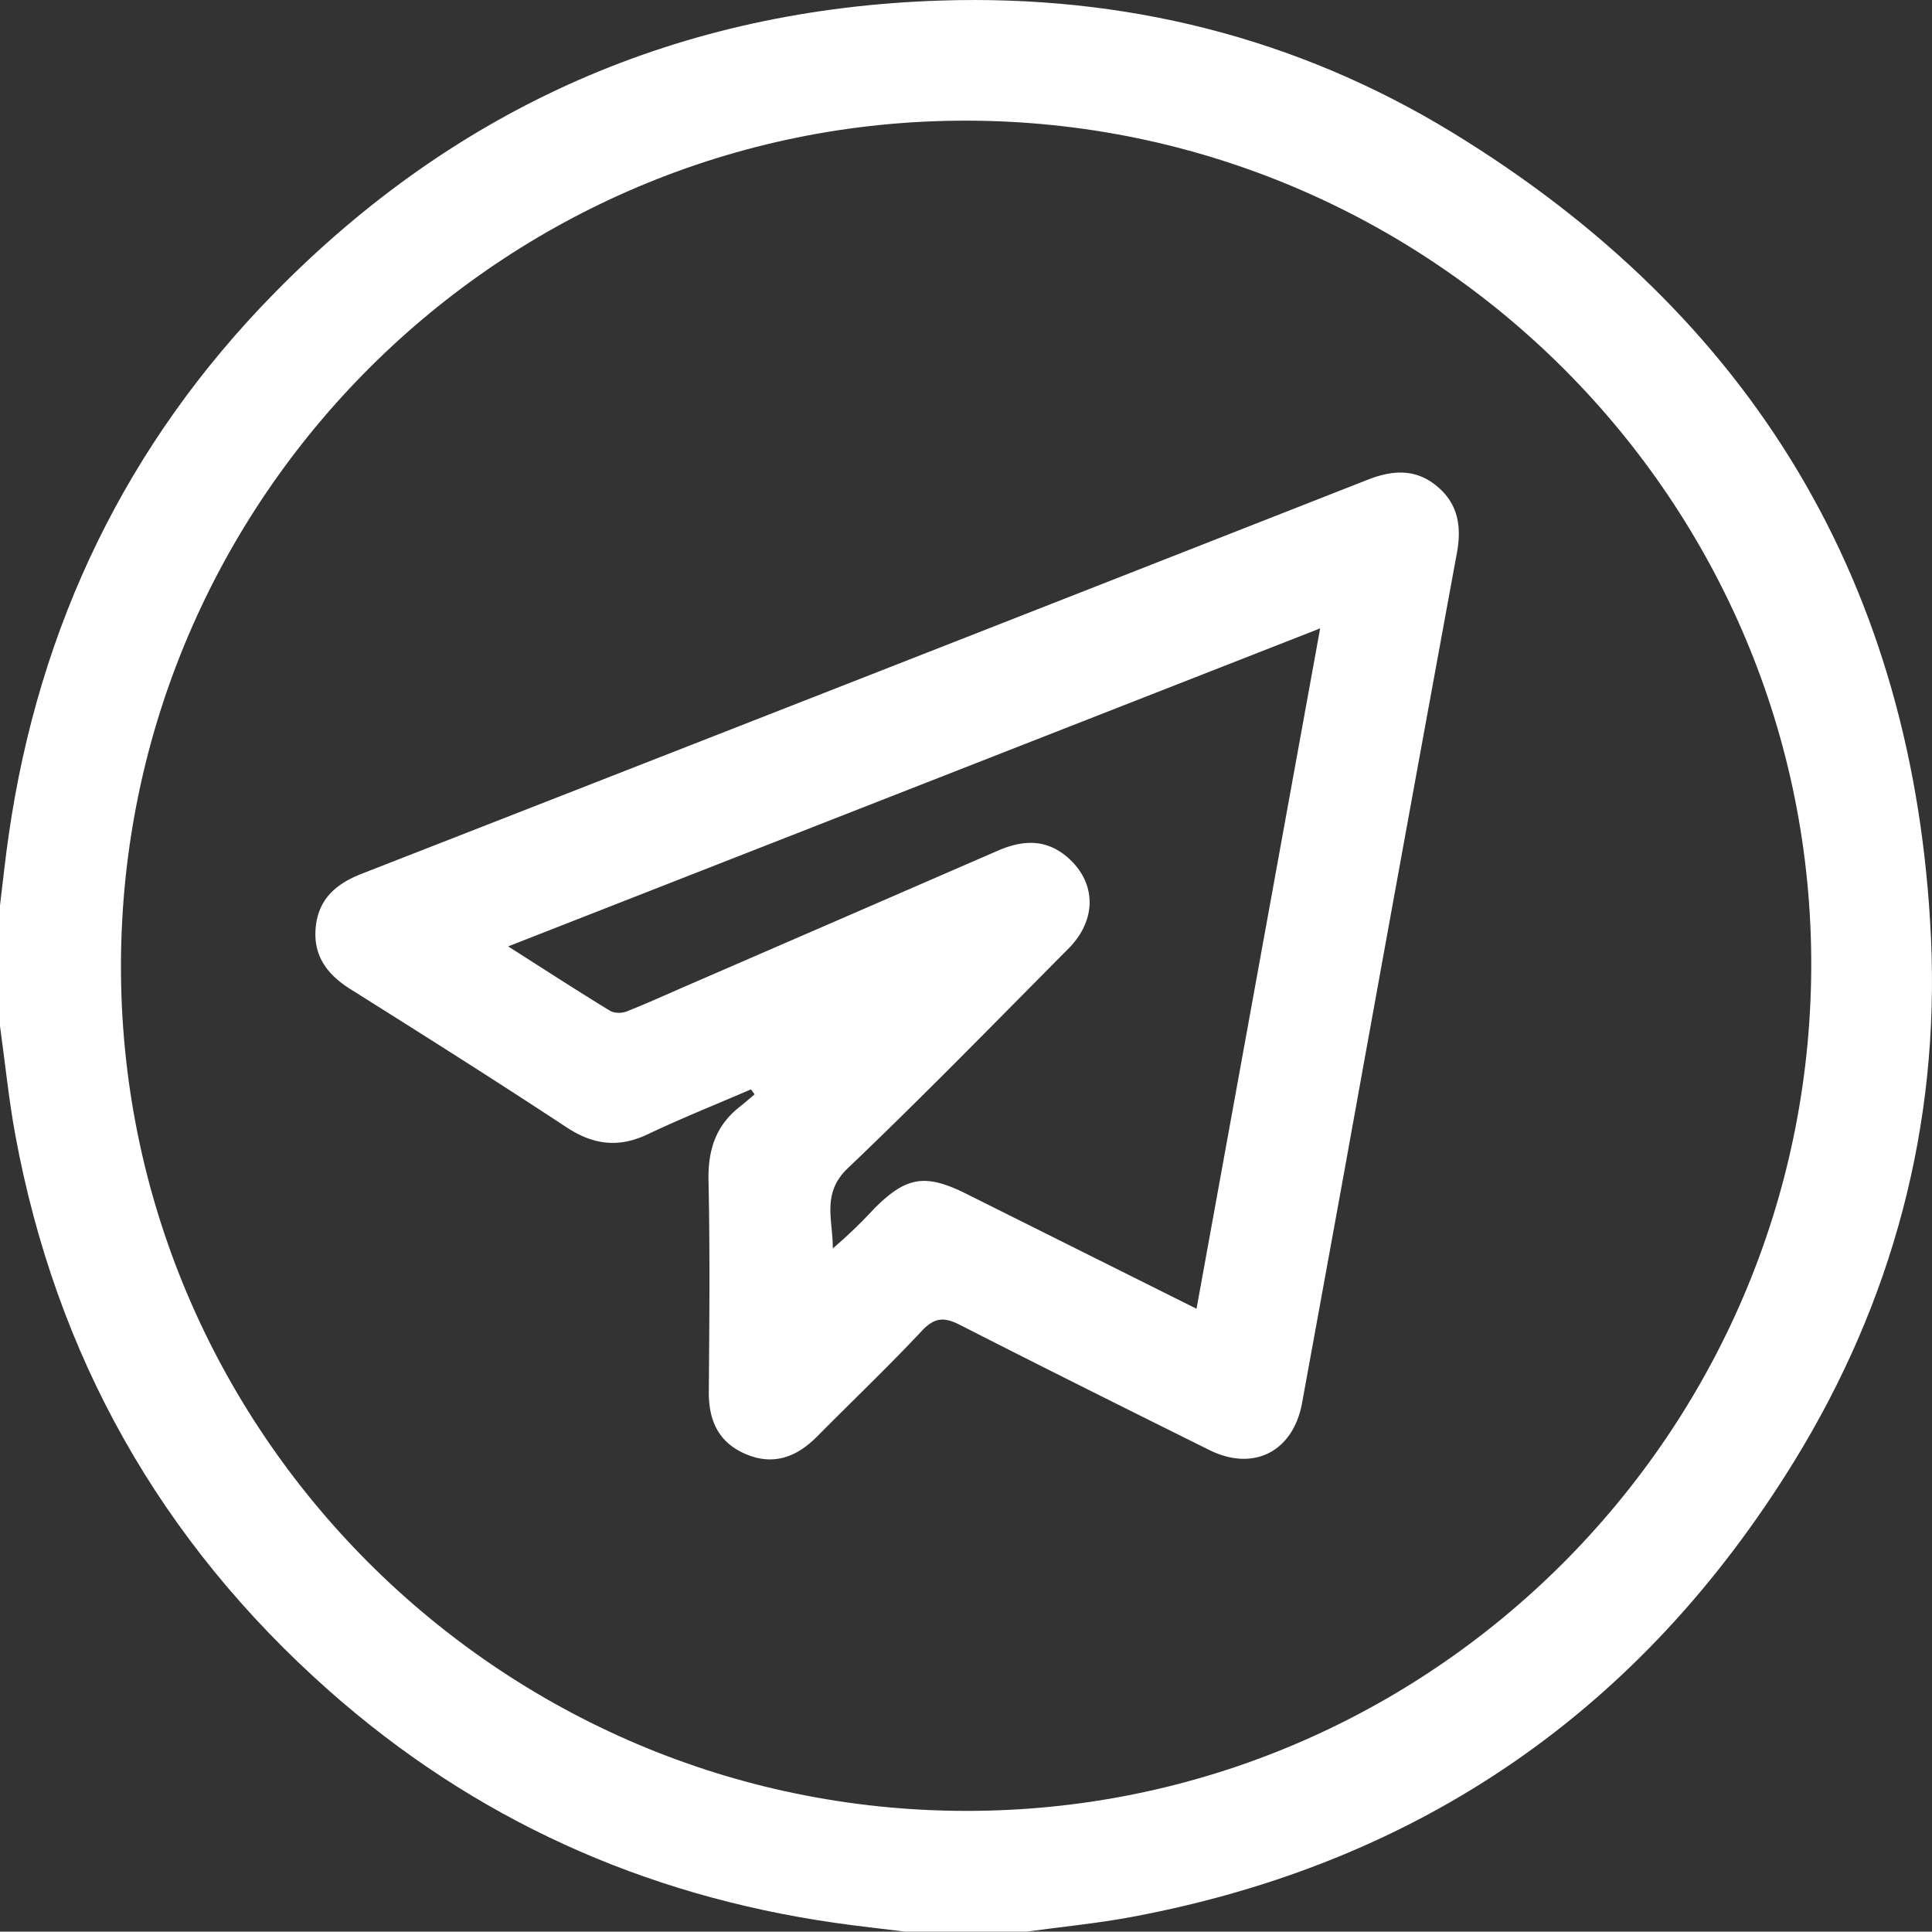
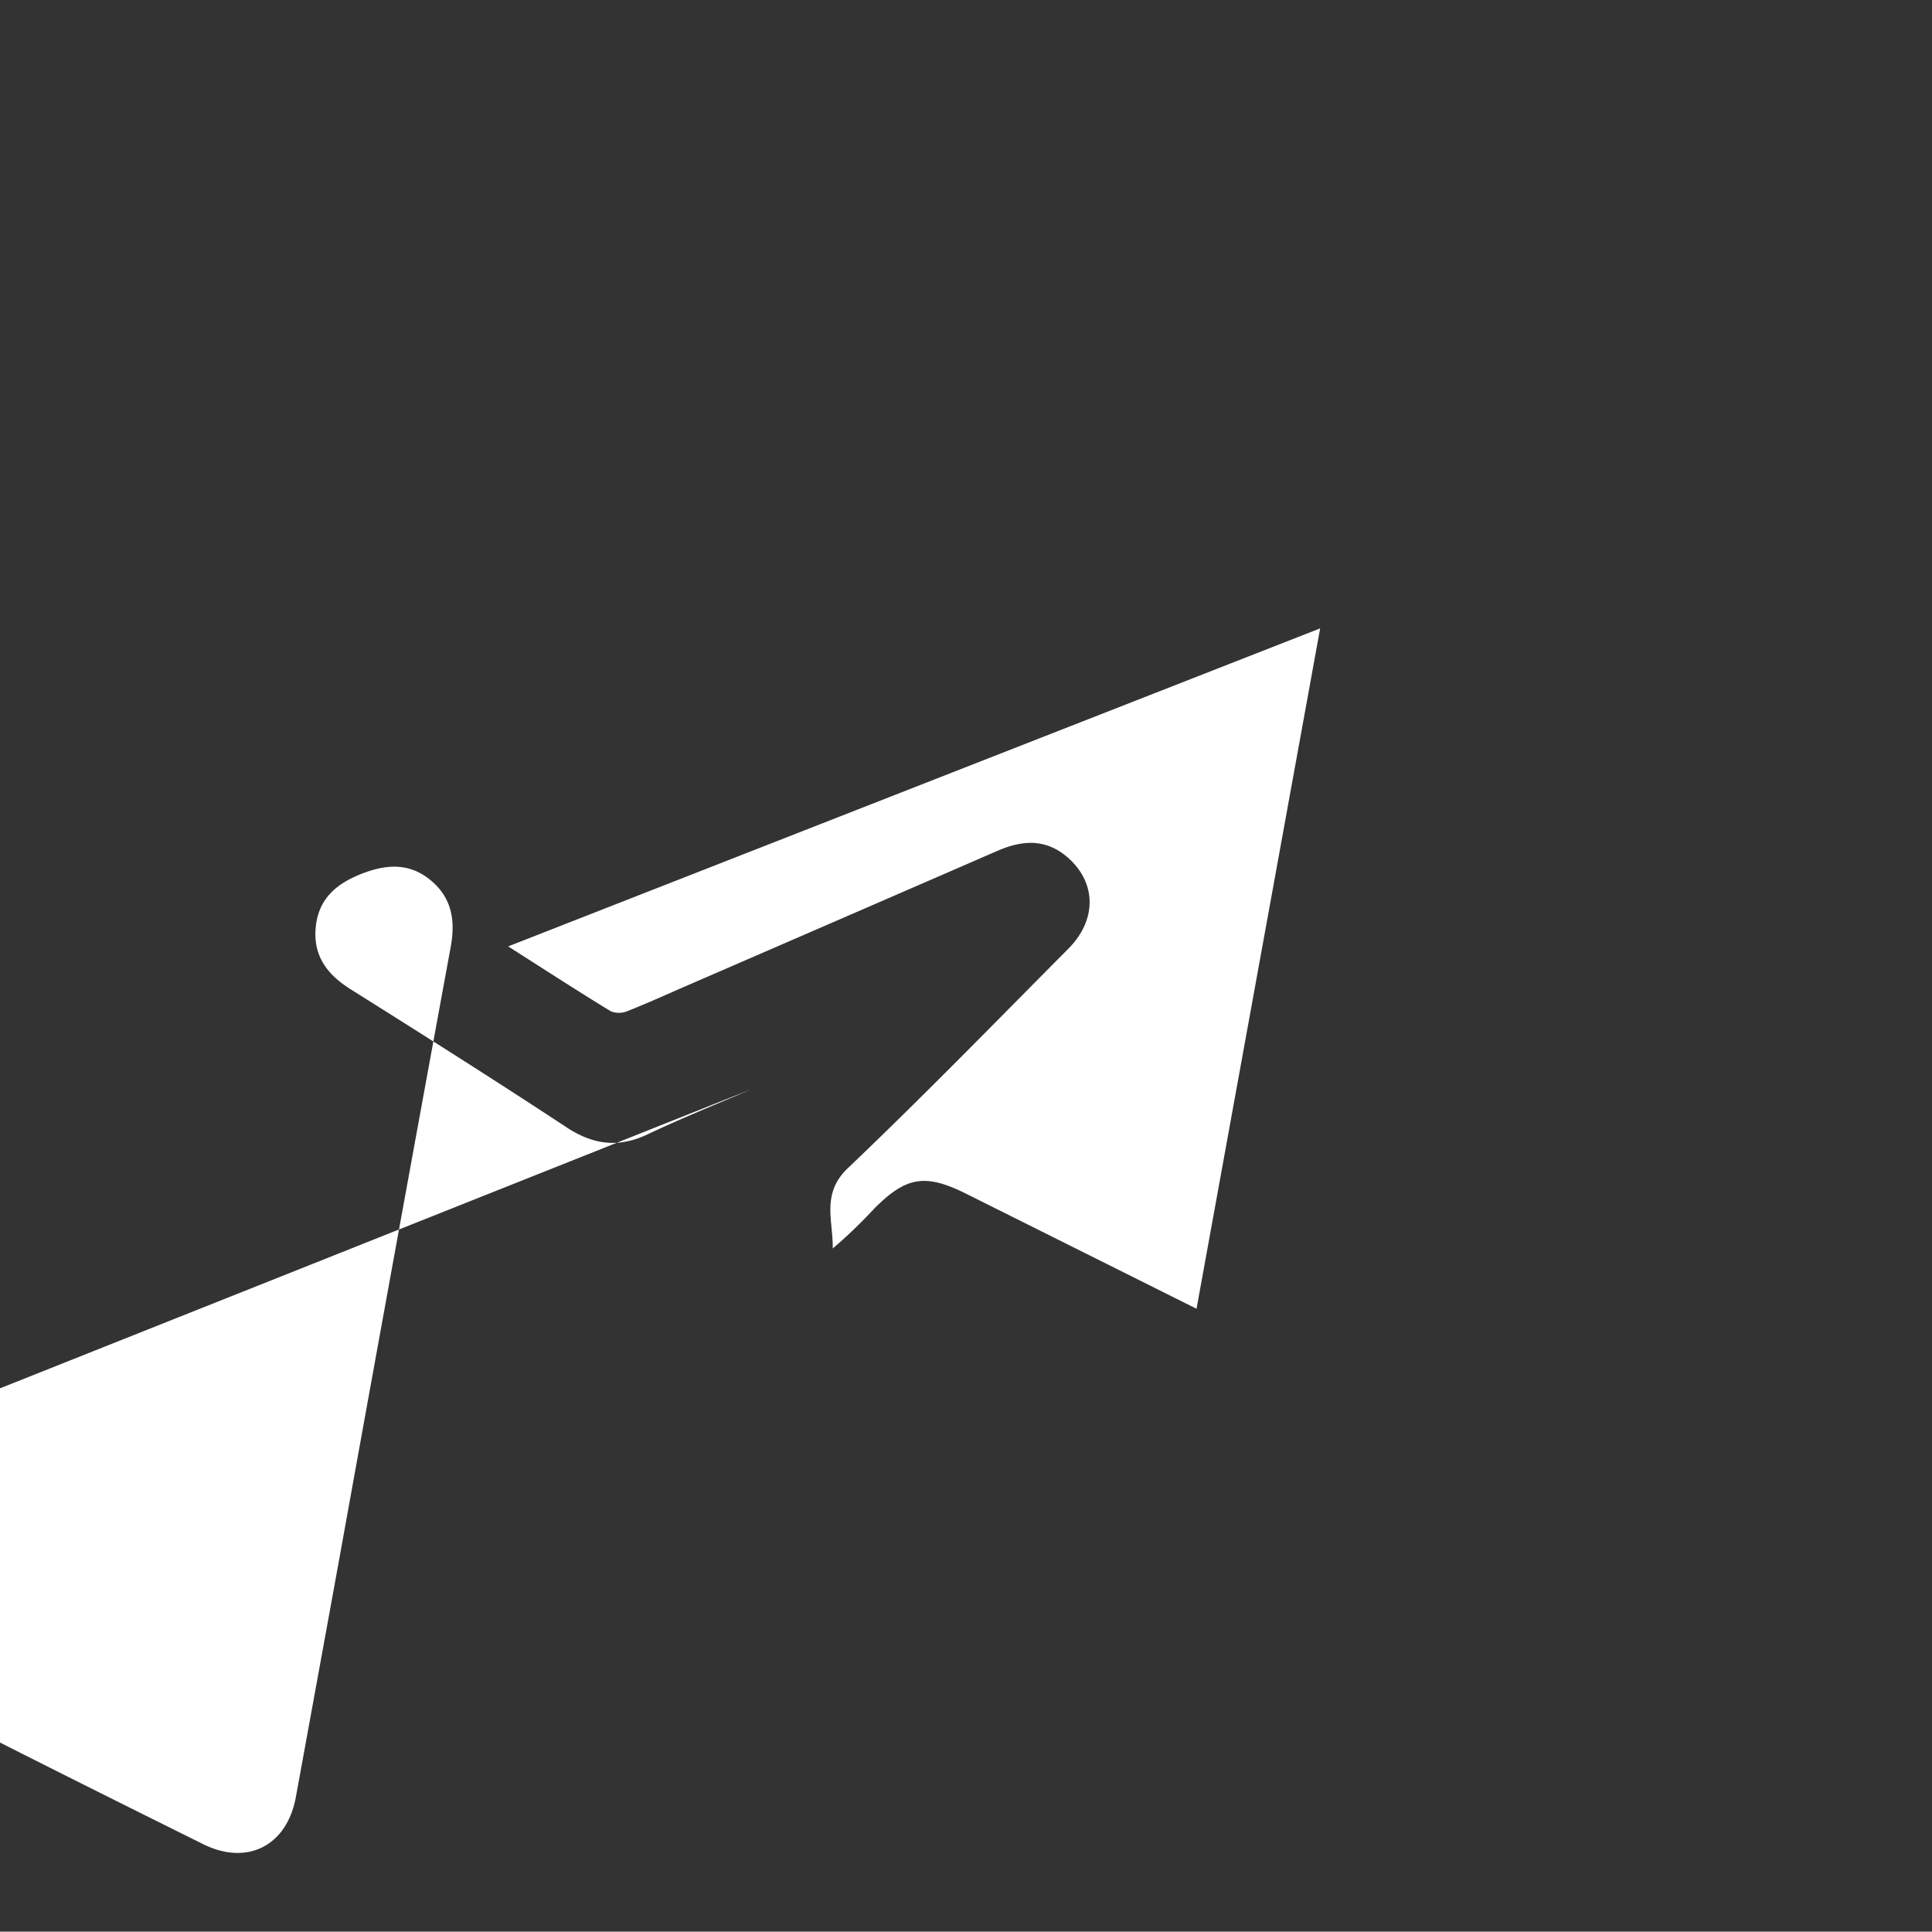
<svg xmlns="http://www.w3.org/2000/svg" id="Layer_1" data-name="Layer 1" viewBox="0 0 383.34 383.27">
  <rect x="0" y="0" width="383.34" height="383.27" fill="#333333" stroke="none" />
  <defs>
    <style>.cls-1{fill:#fff;}</style>
  </defs>
  <title>Artboard 1</title>
-   <path class="cls-1" d="M203.65,383.27h-24c-4.67-.58-9.36-1.08-14-1.75-38-5.46-71.62-20.62-100.38-46.08Q15.12,291,3,225c-1.29-7.08-2-14.27-3-21.41V179.65c.57-4.68,1.06-9.38,1.74-14.05C7.74,124.09,25.11,88,54.5,58.09,90.74,21.17,135,1.76,186.66.11c36.24-1.17,70.42,7.22,101.41,26.12,59.74,36.46,91.86,89.94,95.07,159.94,1.7,37.15-7.61,72-27.12,103.74-30.38,49.37-74.21,79.7-131.34,90.42C217.73,381.64,210.67,382.3,203.65,383.27ZM191.85,23.94C99.57,23.79,24.29,98.81,24,191.25s75,167.9,167.53,168.06C283.76,359.47,359,284.45,359.38,192S284.4,24.1,191.85,23.94Z" />
-   <path class="cls-1" d="M149,216.15c-6.83,2.95-13.75,5.71-20.46,8.9-5.79,2.75-10.81,2.13-16.14-1.38-14.15-9.32-28.49-18.37-42.84-27.39-4.62-2.9-7.44-6.6-6.92-12.23s4-8.68,9.1-10.67q99.86-39,199.65-78.2c4.89-1.92,9.47-2.23,13.7,1.27s4.93,8,4,13.17q-11.18,60.84-22.16,121.7-4.28,23.53-8.58,47.06c-1.76,9.63-9.62,13.68-18.39,9.33-16.51-8.2-33-16.41-49.43-24.8-3.08-1.57-5-1.62-7.58,1.11-6.73,7.18-13.89,14-20.82,21-4.07,4.11-8.69,5.85-14.22,3.47-5.35-2.3-7.31-6.64-7.27-12.32.11-14,.24-27.94-.06-41.91-.13-5.94,1.37-10.77,6-14.5,1.07-.85,2.1-1.74,3.15-2.62Zm88.41,43.53c8.21-45.19,16.31-89.78,24.53-135L100.83,187.78c7.33,4.67,13.8,8.87,20.38,12.88a4.4,4.4,0,0,0,3.39-.08c3.93-1.55,7.78-3.32,11.67-5q30.84-13.37,61.67-26.77c5-2.18,9.65-2.4,13.94,1.35,5.69,5,5.79,12.36.1,18.08-14.5,14.6-28.86,29.35-43.75,43.54-5.32,5.06-2.91,10.39-3,15.94a98.18,98.18,0,0,0,8.22-7.9c6.38-6.42,10.18-7,18.34-2.92Z" />
+   <path class="cls-1" d="M149,216.15c-6.83,2.95-13.75,5.71-20.46,8.9-5.79,2.75-10.81,2.13-16.14-1.38-14.15-9.32-28.49-18.37-42.84-27.39-4.62-2.9-7.44-6.6-6.92-12.23s4-8.68,9.1-10.67c4.89-1.92,9.47-2.23,13.7,1.27s4.93,8,4,13.17q-11.18,60.84-22.16,121.7-4.28,23.53-8.58,47.06c-1.76,9.63-9.62,13.68-18.39,9.33-16.51-8.2-33-16.41-49.43-24.8-3.08-1.57-5-1.62-7.58,1.11-6.73,7.18-13.89,14-20.82,21-4.07,4.11-8.69,5.85-14.22,3.47-5.35-2.3-7.31-6.64-7.27-12.32.11-14,.24-27.94-.06-41.91-.13-5.94,1.37-10.77,6-14.5,1.07-.85,2.1-1.74,3.15-2.62Zm88.41,43.53c8.21-45.19,16.31-89.78,24.53-135L100.83,187.78c7.33,4.67,13.8,8.87,20.38,12.88a4.4,4.4,0,0,0,3.39-.08c3.93-1.55,7.78-3.32,11.67-5q30.84-13.37,61.67-26.77c5-2.18,9.65-2.4,13.94,1.35,5.69,5,5.79,12.36.1,18.08-14.5,14.6-28.86,29.35-43.75,43.54-5.32,5.06-2.91,10.39-3,15.94a98.18,98.18,0,0,0,8.22-7.9c6.38-6.42,10.18-7,18.34-2.92Z" />
</svg>